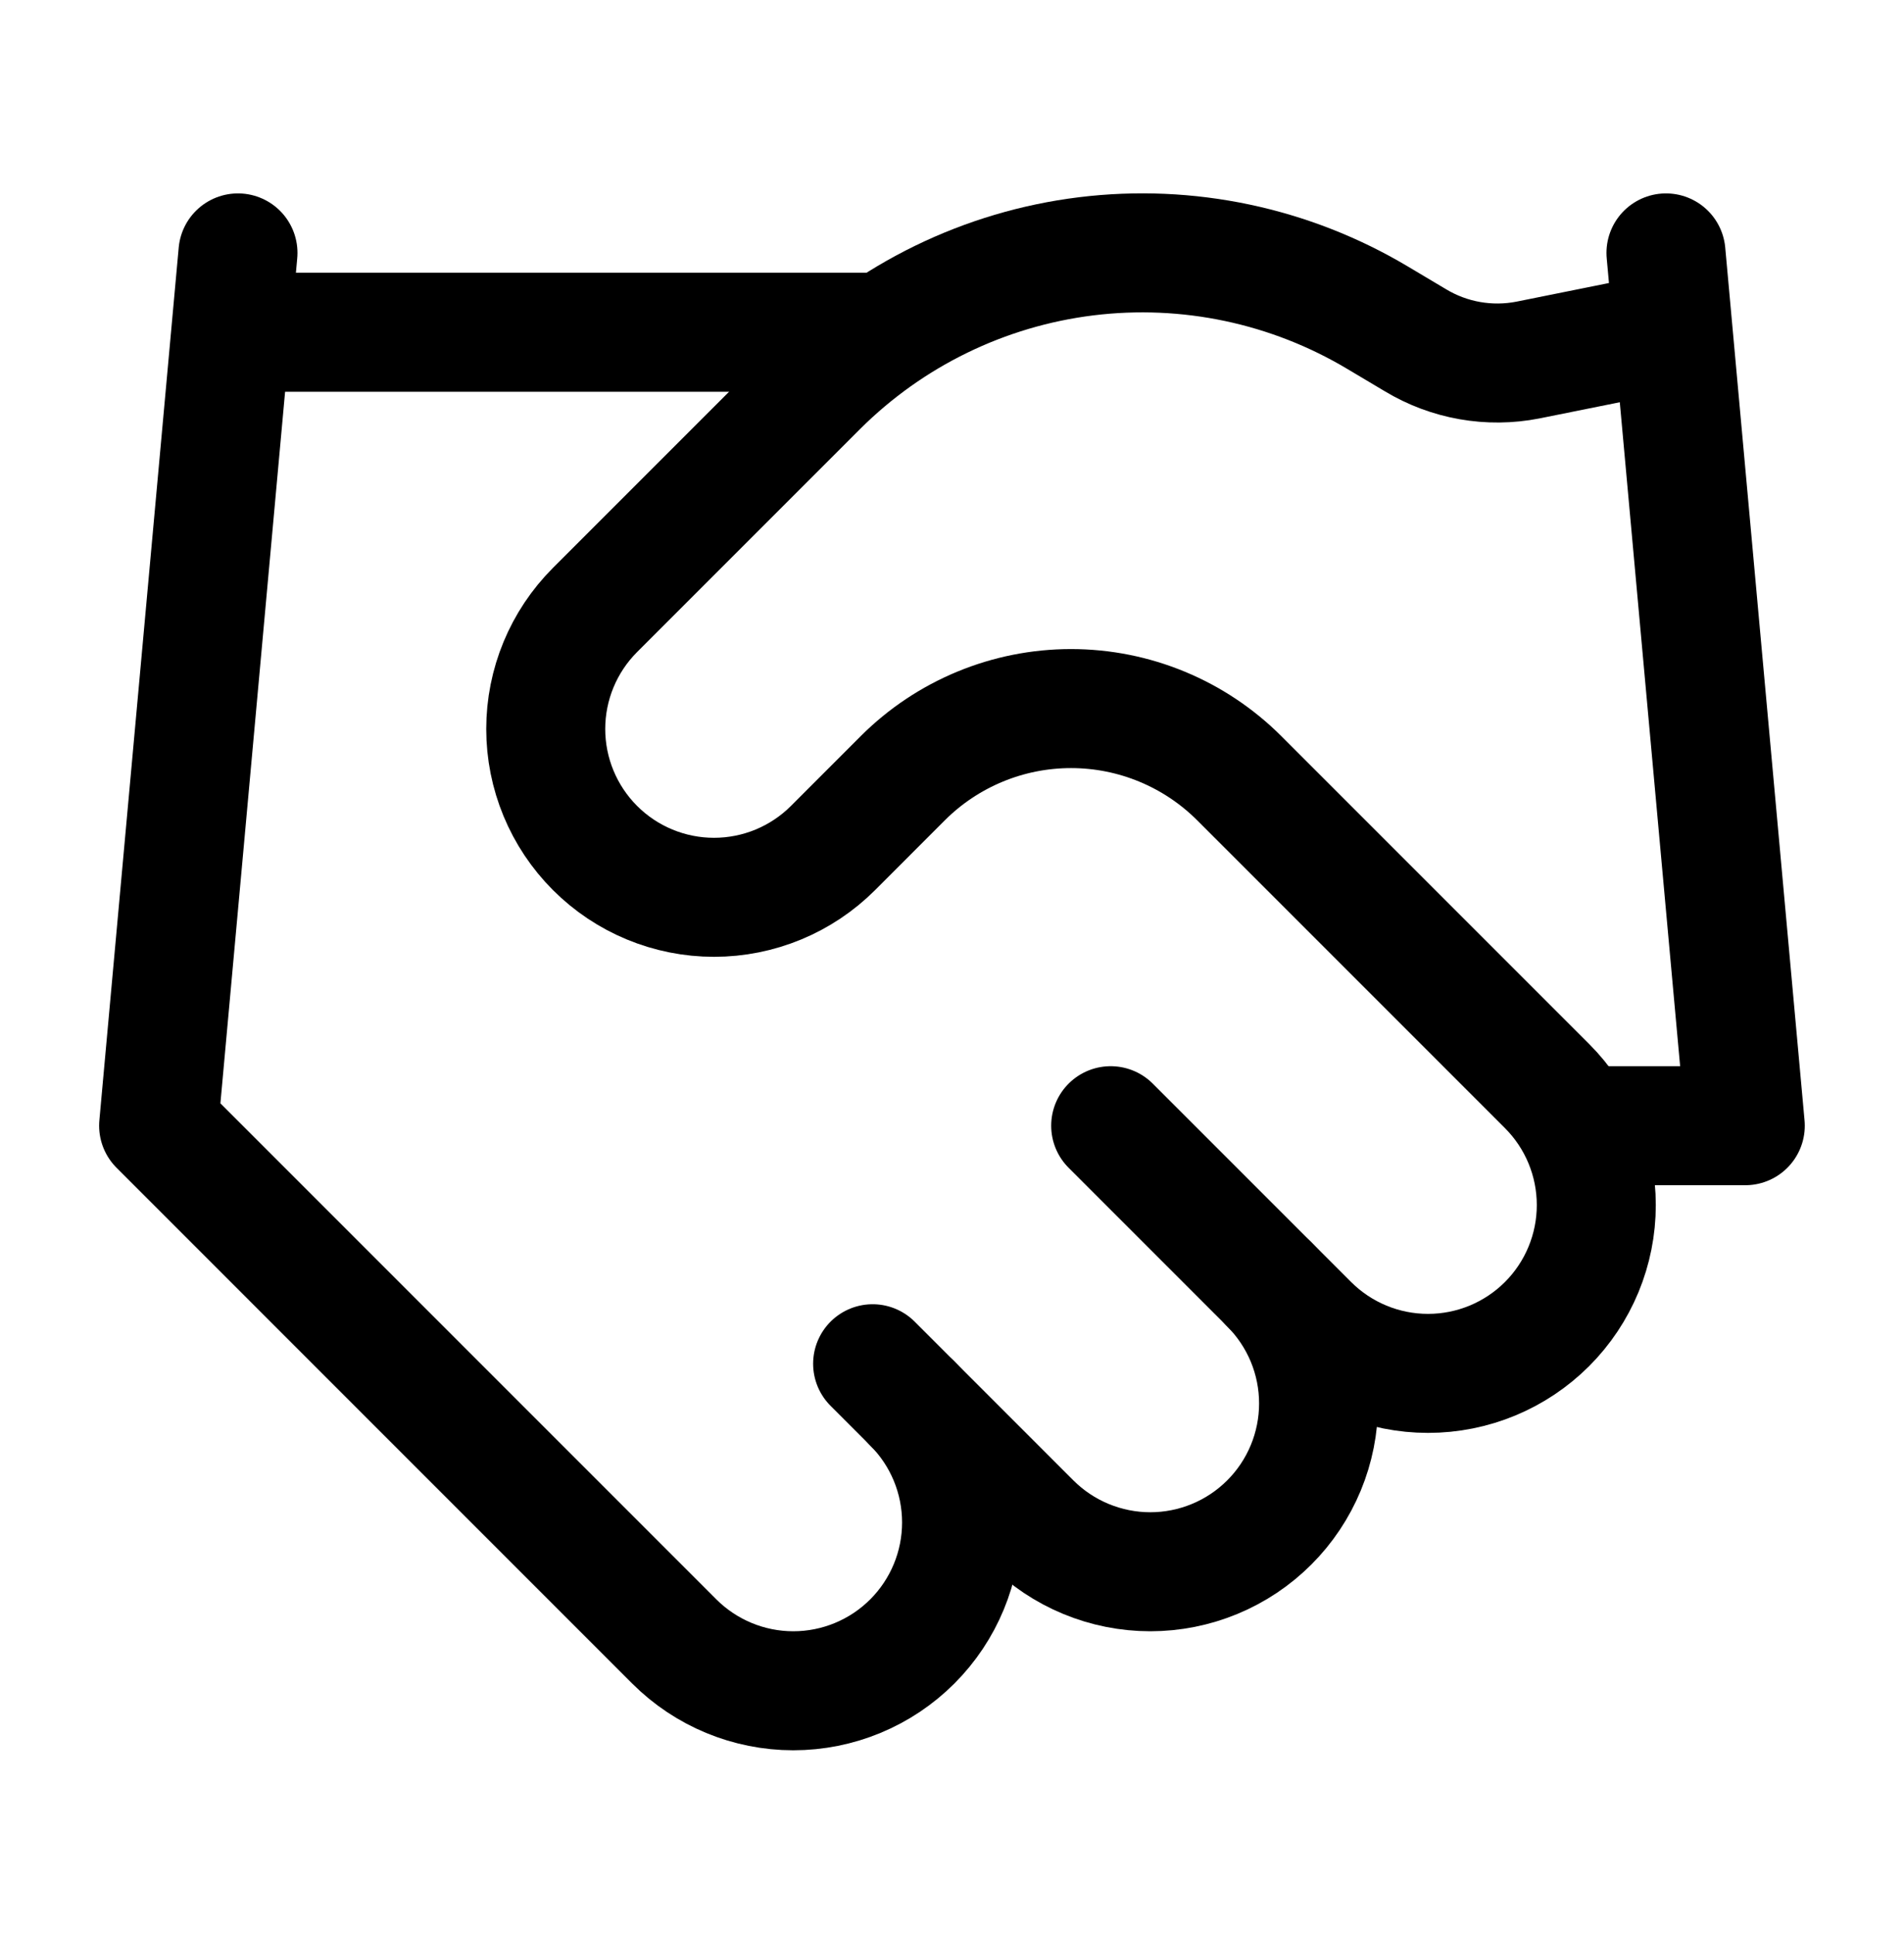
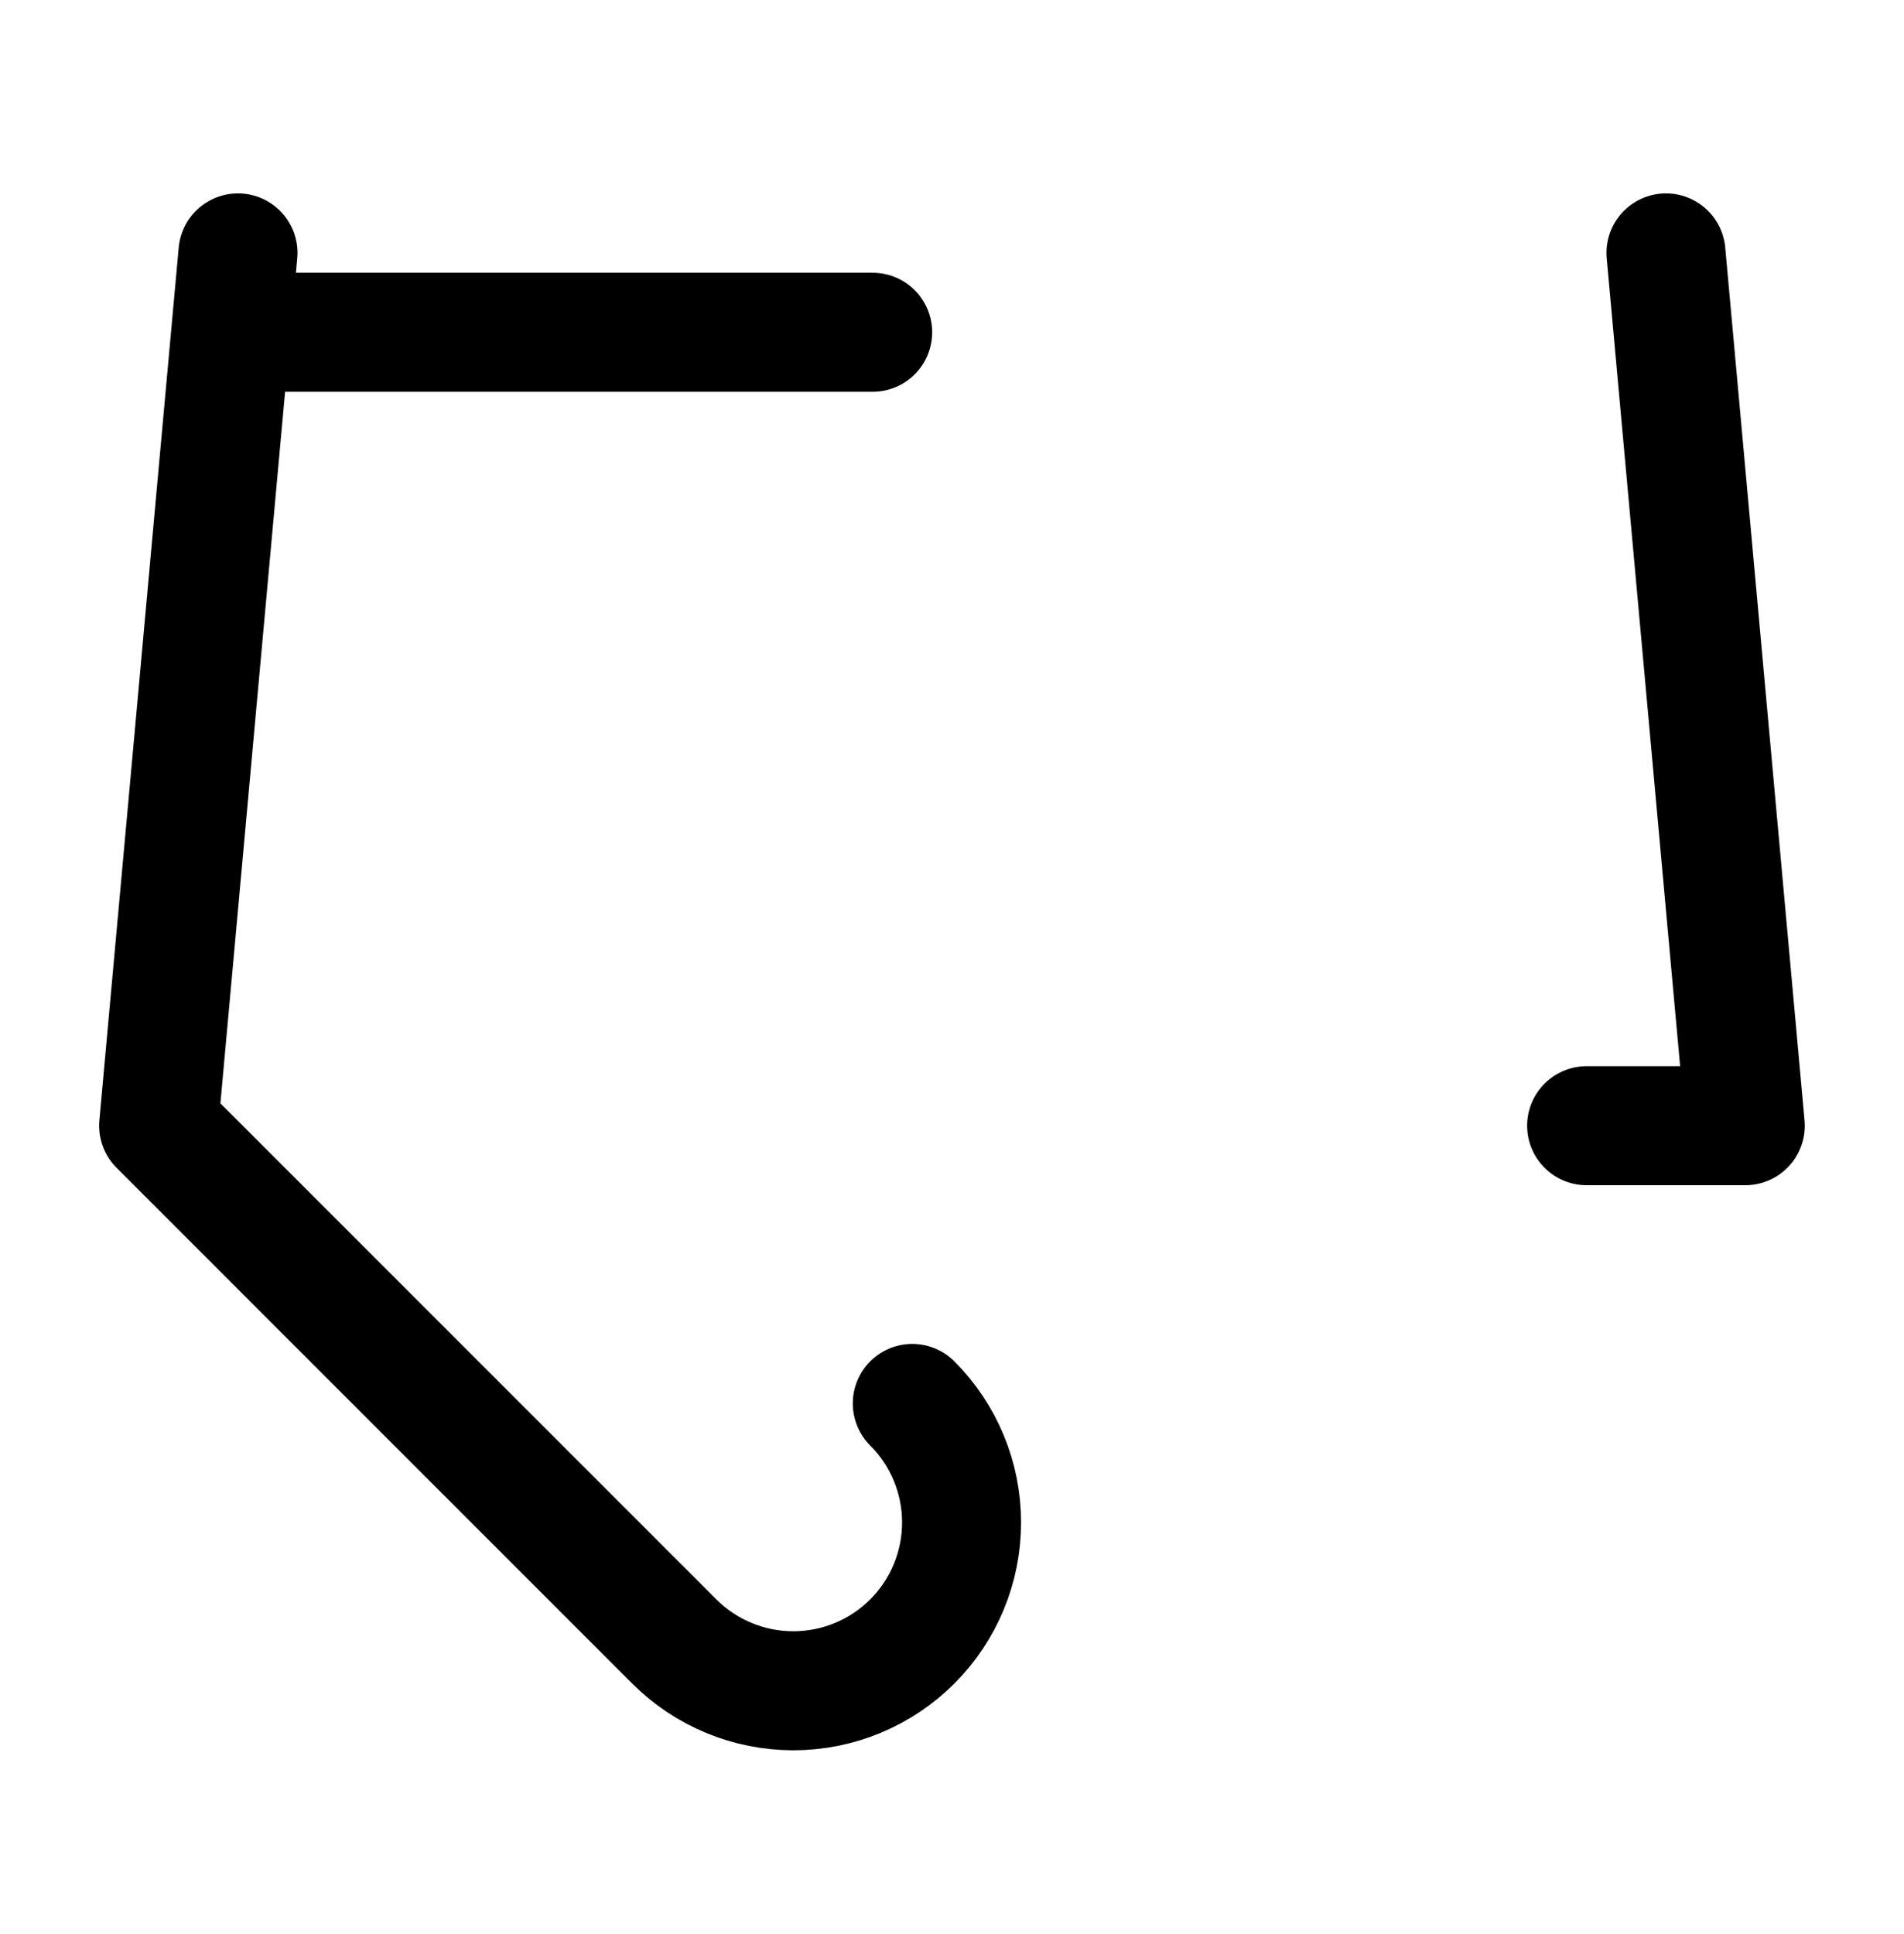
<svg xmlns="http://www.w3.org/2000/svg" width="64" height="65" viewBox="0 0 64 65" fill="none">
  <g id="Frame">
-     <path id="Vector" d="M29.332 45.833L34.665 51.167C35.191 51.692 35.814 52.109 36.501 52.393C37.187 52.677 37.922 52.824 38.665 52.824C39.408 52.824 40.144 52.677 40.83 52.393C41.517 52.109 42.14 51.692 42.665 51.167C43.191 50.642 43.607 50.018 43.892 49.331C44.176 48.645 44.322 47.91 44.322 47.167C44.322 46.424 44.176 45.688 43.892 45.002C43.607 44.316 43.191 43.692 42.665 43.167" stroke="black" stroke-width="4" stroke-linecap="round" stroke-linejoin="round" />
-     <path id="Vector_2" d="M37.334 37.833L44.001 44.5C45.062 45.561 46.5 46.157 48.001 46.157C49.501 46.157 50.94 45.561 52.001 44.5C53.062 43.439 53.657 42 53.657 40.5C53.657 39 53.062 37.561 52.001 36.5L41.654 26.153C40.154 24.655 38.121 23.814 36.001 23.814C33.881 23.814 31.847 24.655 30.347 26.153L28.001 28.5C26.94 29.561 25.501 30.157 24.001 30.157C22.5 30.157 21.061 29.561 20.001 28.5C18.94 27.439 18.344 26 18.344 24.5C18.344 23 18.94 21.561 20.001 20.5L27.494 13.007C29.927 10.58 33.099 9.035 36.509 8.614C39.919 8.194 43.372 8.923 46.321 10.687L47.574 11.433C48.709 12.118 50.059 12.356 51.361 12.1L56.001 11.166" stroke="black" stroke-width="4" stroke-linecap="round" stroke-linejoin="round" />
    <path id="Vector_3" d="M55.999 8.5L58.665 37.833H53.332" stroke="black" stroke-width="4" stroke-linecap="round" stroke-linejoin="round" />
    <path id="Vector_4" d="M7.999 8.5L5.332 37.833L22.665 55.167C23.726 56.227 25.165 56.824 26.665 56.824C28.166 56.824 29.605 56.227 30.665 55.167C31.726 54.106 32.322 52.667 32.322 51.167C32.322 49.666 31.726 48.227 30.665 47.167" stroke="black" stroke-width="4" stroke-linecap="round" stroke-linejoin="round" />
    <path id="Vector_5" d="M8 11.167H29.333" stroke="black" stroke-width="4" stroke-linecap="round" stroke-linejoin="round" />
  </g>
</svg>